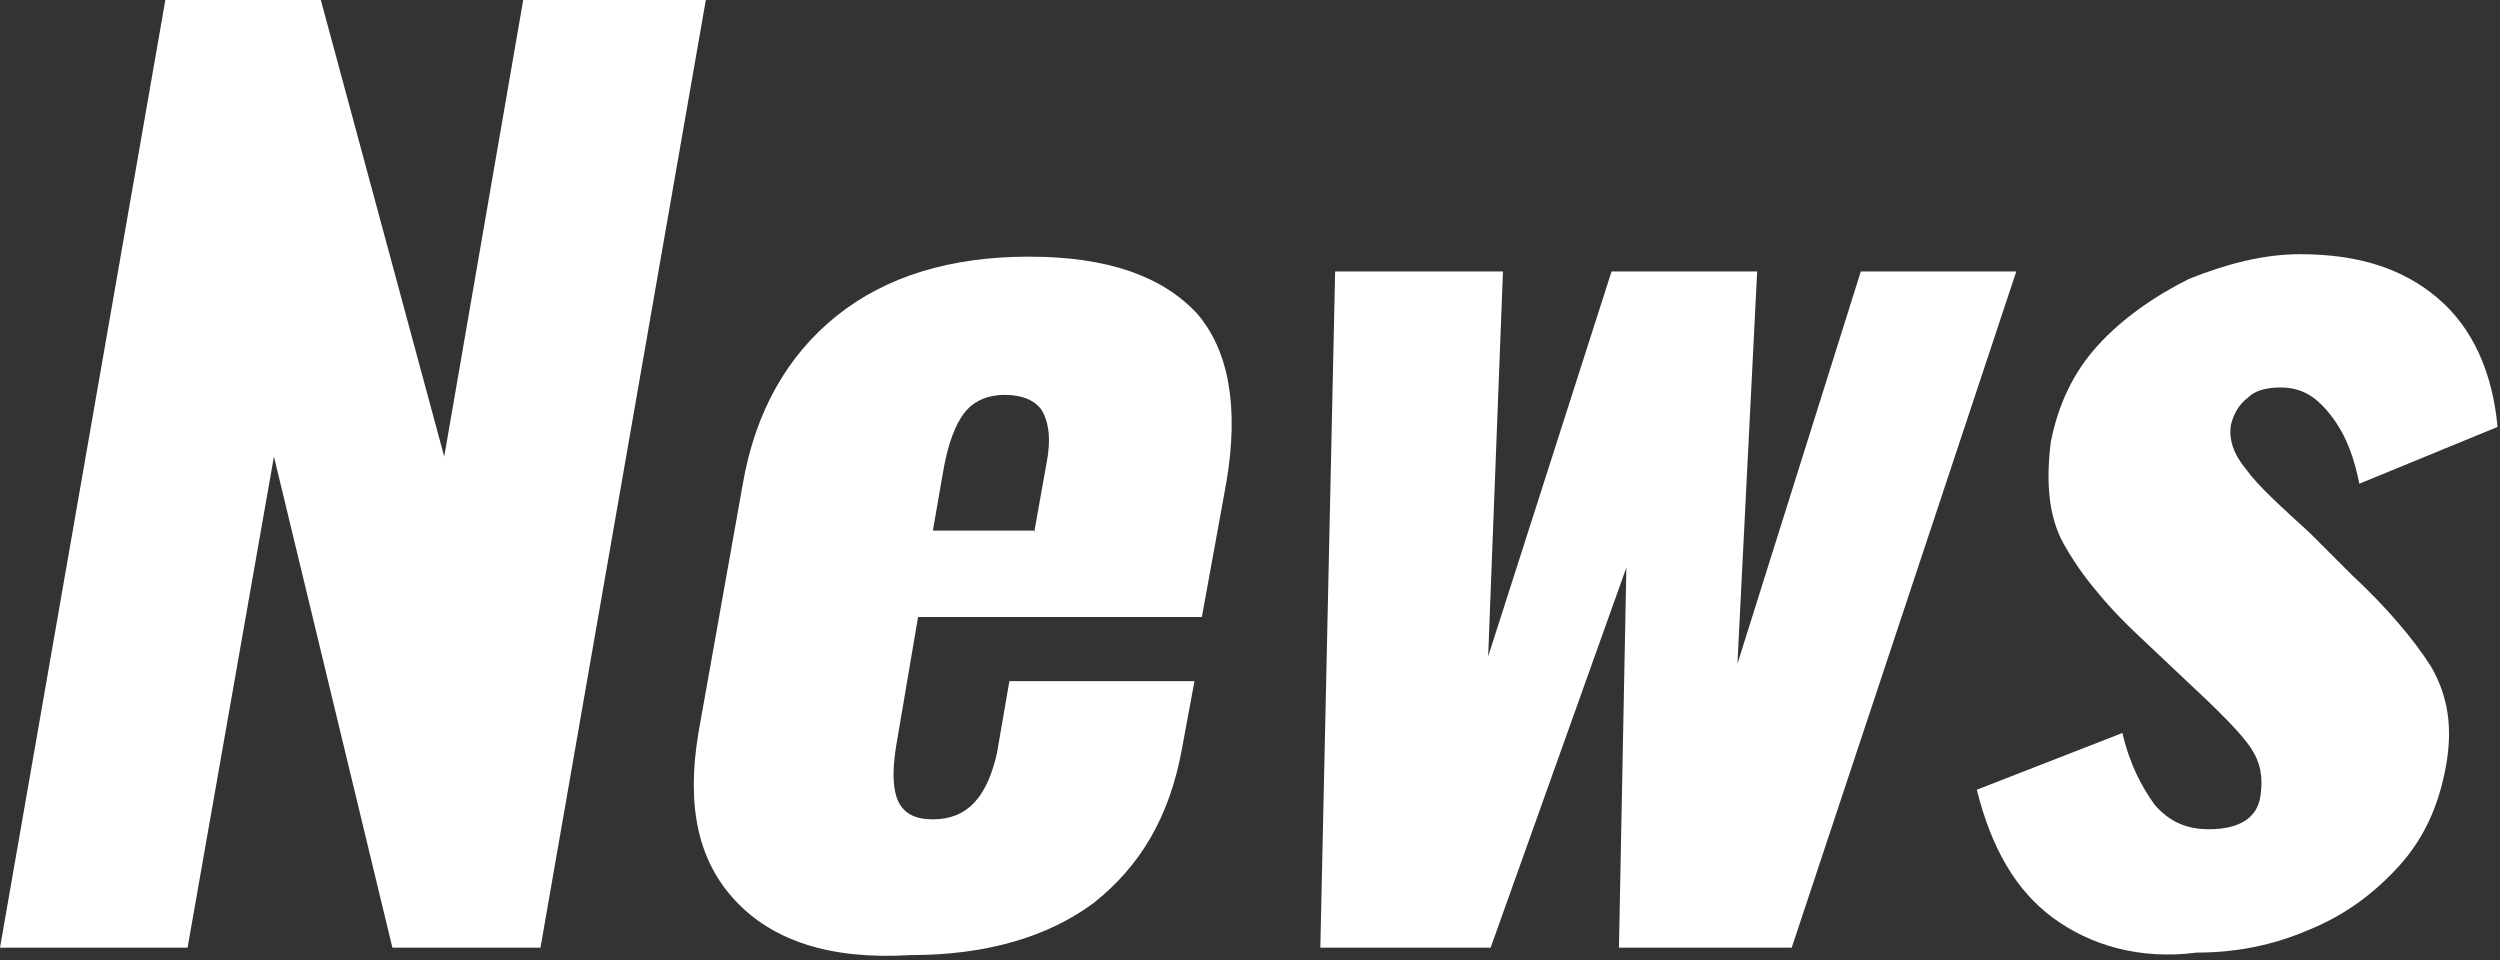
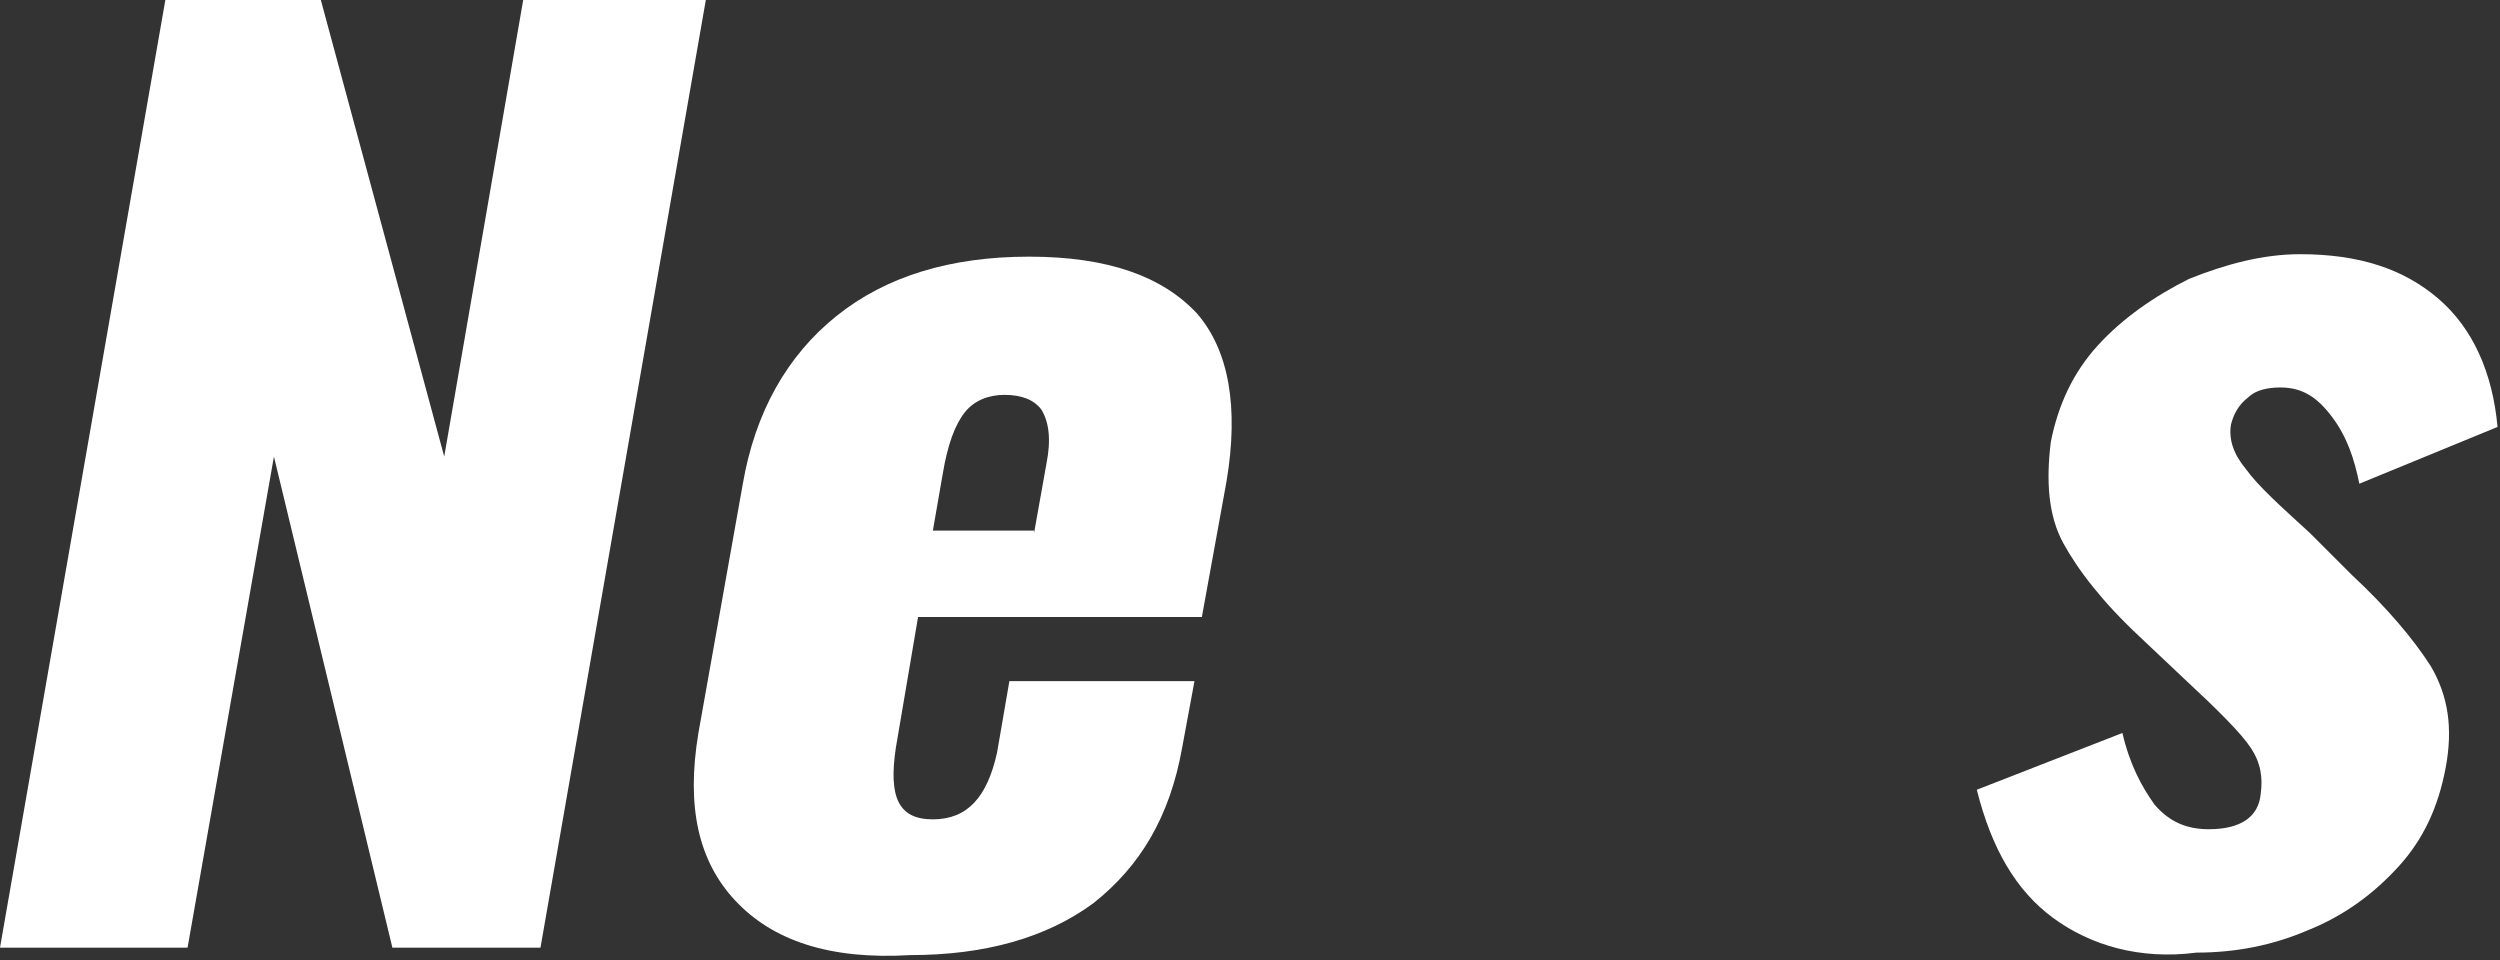
<svg xmlns="http://www.w3.org/2000/svg" version="1.1" id="レイヤー_1" x="0px" y="0px" viewBox="0 0 101.3 38.9" style="enable-background:new 0 0 101.3 38.9;" xml:space="preserve">
  <rect x="0" y="0" width="101.3" height="38.9" fill="#333333" stroke="none" />
  <style type="text/css">
	.st0{fill:#FFFFFF;}
</style>
  <g>
    <path class="st0" d="M6.7,0H13l5,18.5L21.2,0h7.4l-6.7,38.4h-6l-4.8-19.9L7.6,38.4H0L6.7,0z" />
    <path class="st0" d="M29.8,36.5c-1.5-1.6-2-3.8-1.5-6.8l1.8-10.1c0.5-2.9,1.8-5.2,3.8-6.8c2-1.6,4.6-2.4,7.8-2.4   c3.2,0,5.4,0.8,6.8,2.3c1.3,1.5,1.7,3.8,1.2,6.8l-1,5.5H37.2l-0.9,5.3c-0.3,2,0.1,2.9,1.5,2.9c1.4,0,2.2-0.9,2.6-2.7l0.5-2.9h7.5   l-0.5,2.7c-0.5,2.8-1.7,4.8-3.6,6.3c-1.9,1.4-4.4,2.1-7.4,2.1C33.6,38.9,31.3,38.1,29.8,36.5z M41.9,21.6l0.5-2.8   c0.2-1,0.1-1.7-0.2-2.2c-0.3-0.4-0.8-0.6-1.5-0.6c-0.6,0-1.2,0.2-1.6,0.7c-0.4,0.5-0.7,1.3-0.9,2.5l-0.4,2.3H41.9z" />
-     <path class="st0" d="M54.1,11h6.8l-0.6,15.6l5-15.6h5.9l-0.8,15.9L75.4,11h6.3l-9.1,27.4h-7L65.9,23l-5.5,15.4h-6.9L54.1,11z" />
    <path class="st0" d="M83.2,37.2c-1.5-1.1-2.5-2.8-3.1-5.2l5.9-2.3c0.3,1.3,0.8,2.2,1.3,2.9c0.6,0.7,1.3,1,2.2,1   c1.3,0,2-0.5,2.1-1.4c0.1-0.7,0-1.3-0.4-1.9c-0.4-0.6-1.3-1.5-2.7-2.8l-1.8-1.7c-1.5-1.4-2.5-2.7-3.1-3.8c-0.6-1.1-0.7-2.5-0.5-4.1   c0.3-1.5,0.9-2.8,1.9-3.9c1-1.1,2.3-2,3.7-2.7c1.5-0.6,3-1,4.5-1c2.4,0,4.2,0.6,5.6,1.8c1.4,1.2,2.2,3,2.4,5.2l-5.6,2.3   c-0.2-1-0.5-1.9-1.1-2.7c-0.6-0.8-1.2-1.2-2.1-1.2c-0.5,0-1,0.1-1.3,0.4c-0.4,0.3-0.6,0.7-0.7,1.1c-0.1,0.6,0.1,1.2,0.6,1.8   c0.5,0.7,1.4,1.5,2.6,2.6l1.7,1.7c1.4,1.3,2.5,2.6,3.2,3.7c0.7,1.2,0.9,2.5,0.6,4.1s-0.9,2.9-1.9,4c-1,1.1-2.2,2-3.7,2.6   c-1.4,0.6-2.9,0.9-4.5,0.9C86.7,38.9,84.7,38.3,83.2,37.2z" />
  </g>
</svg>